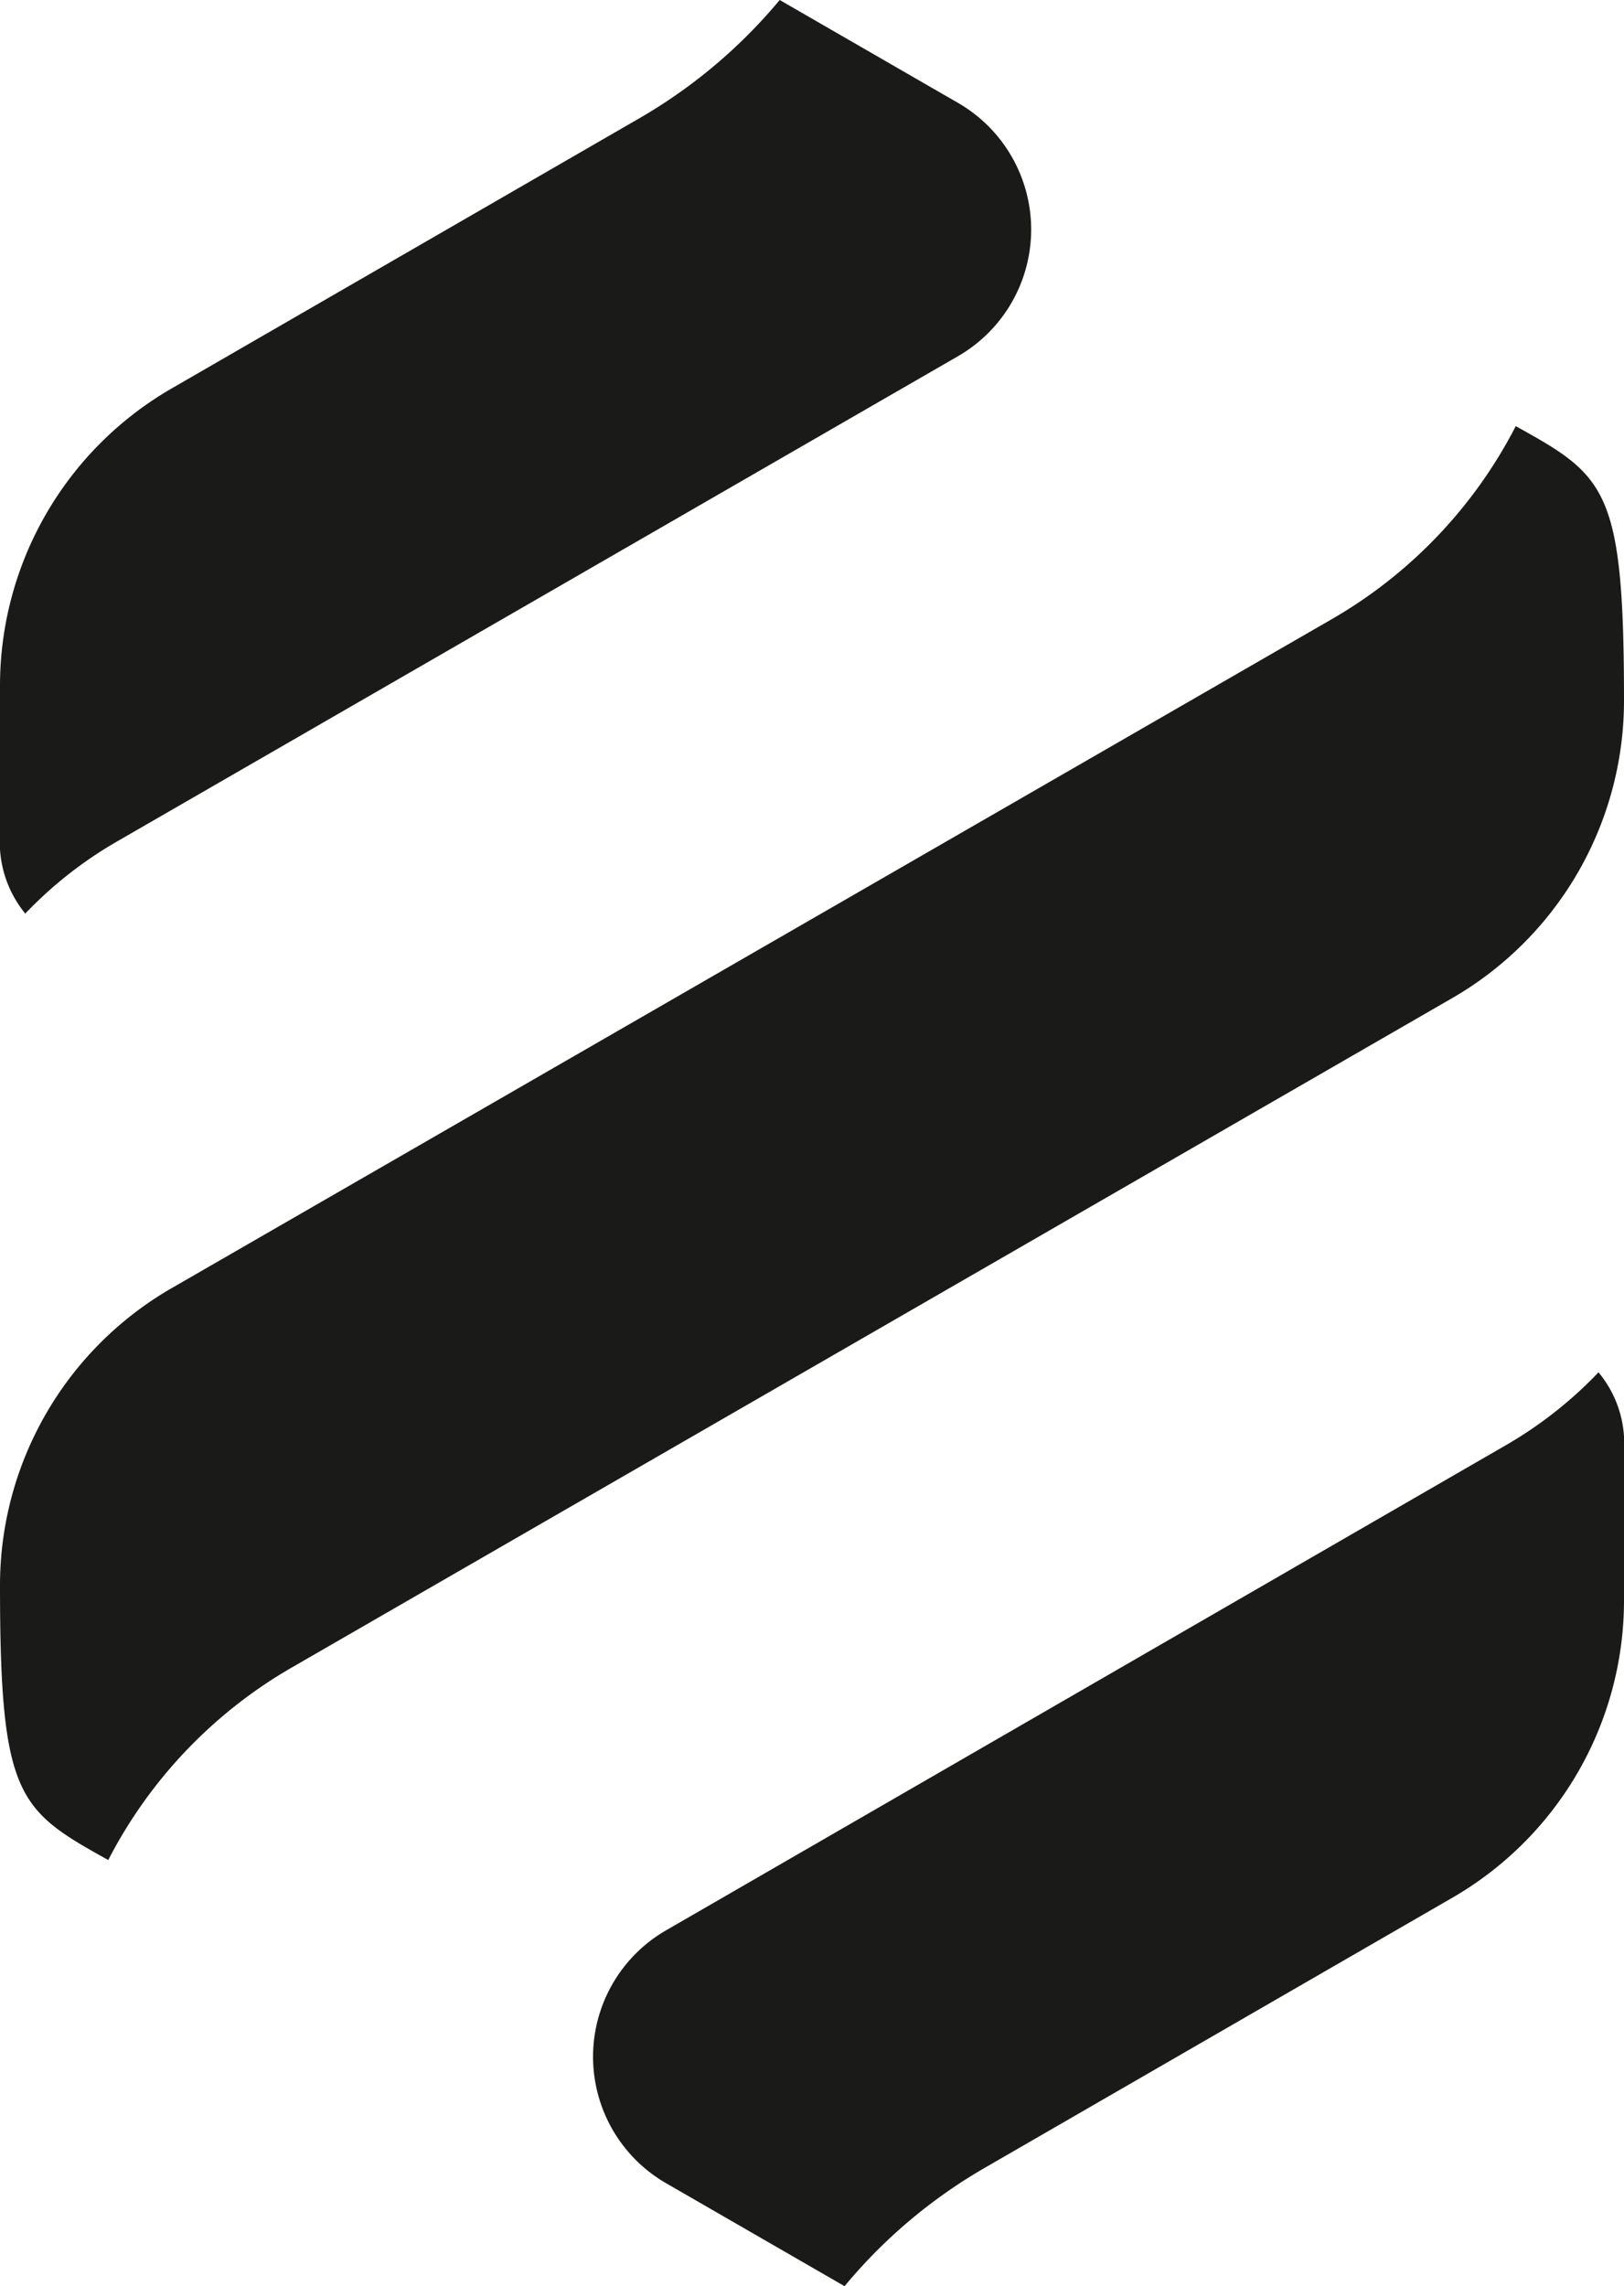
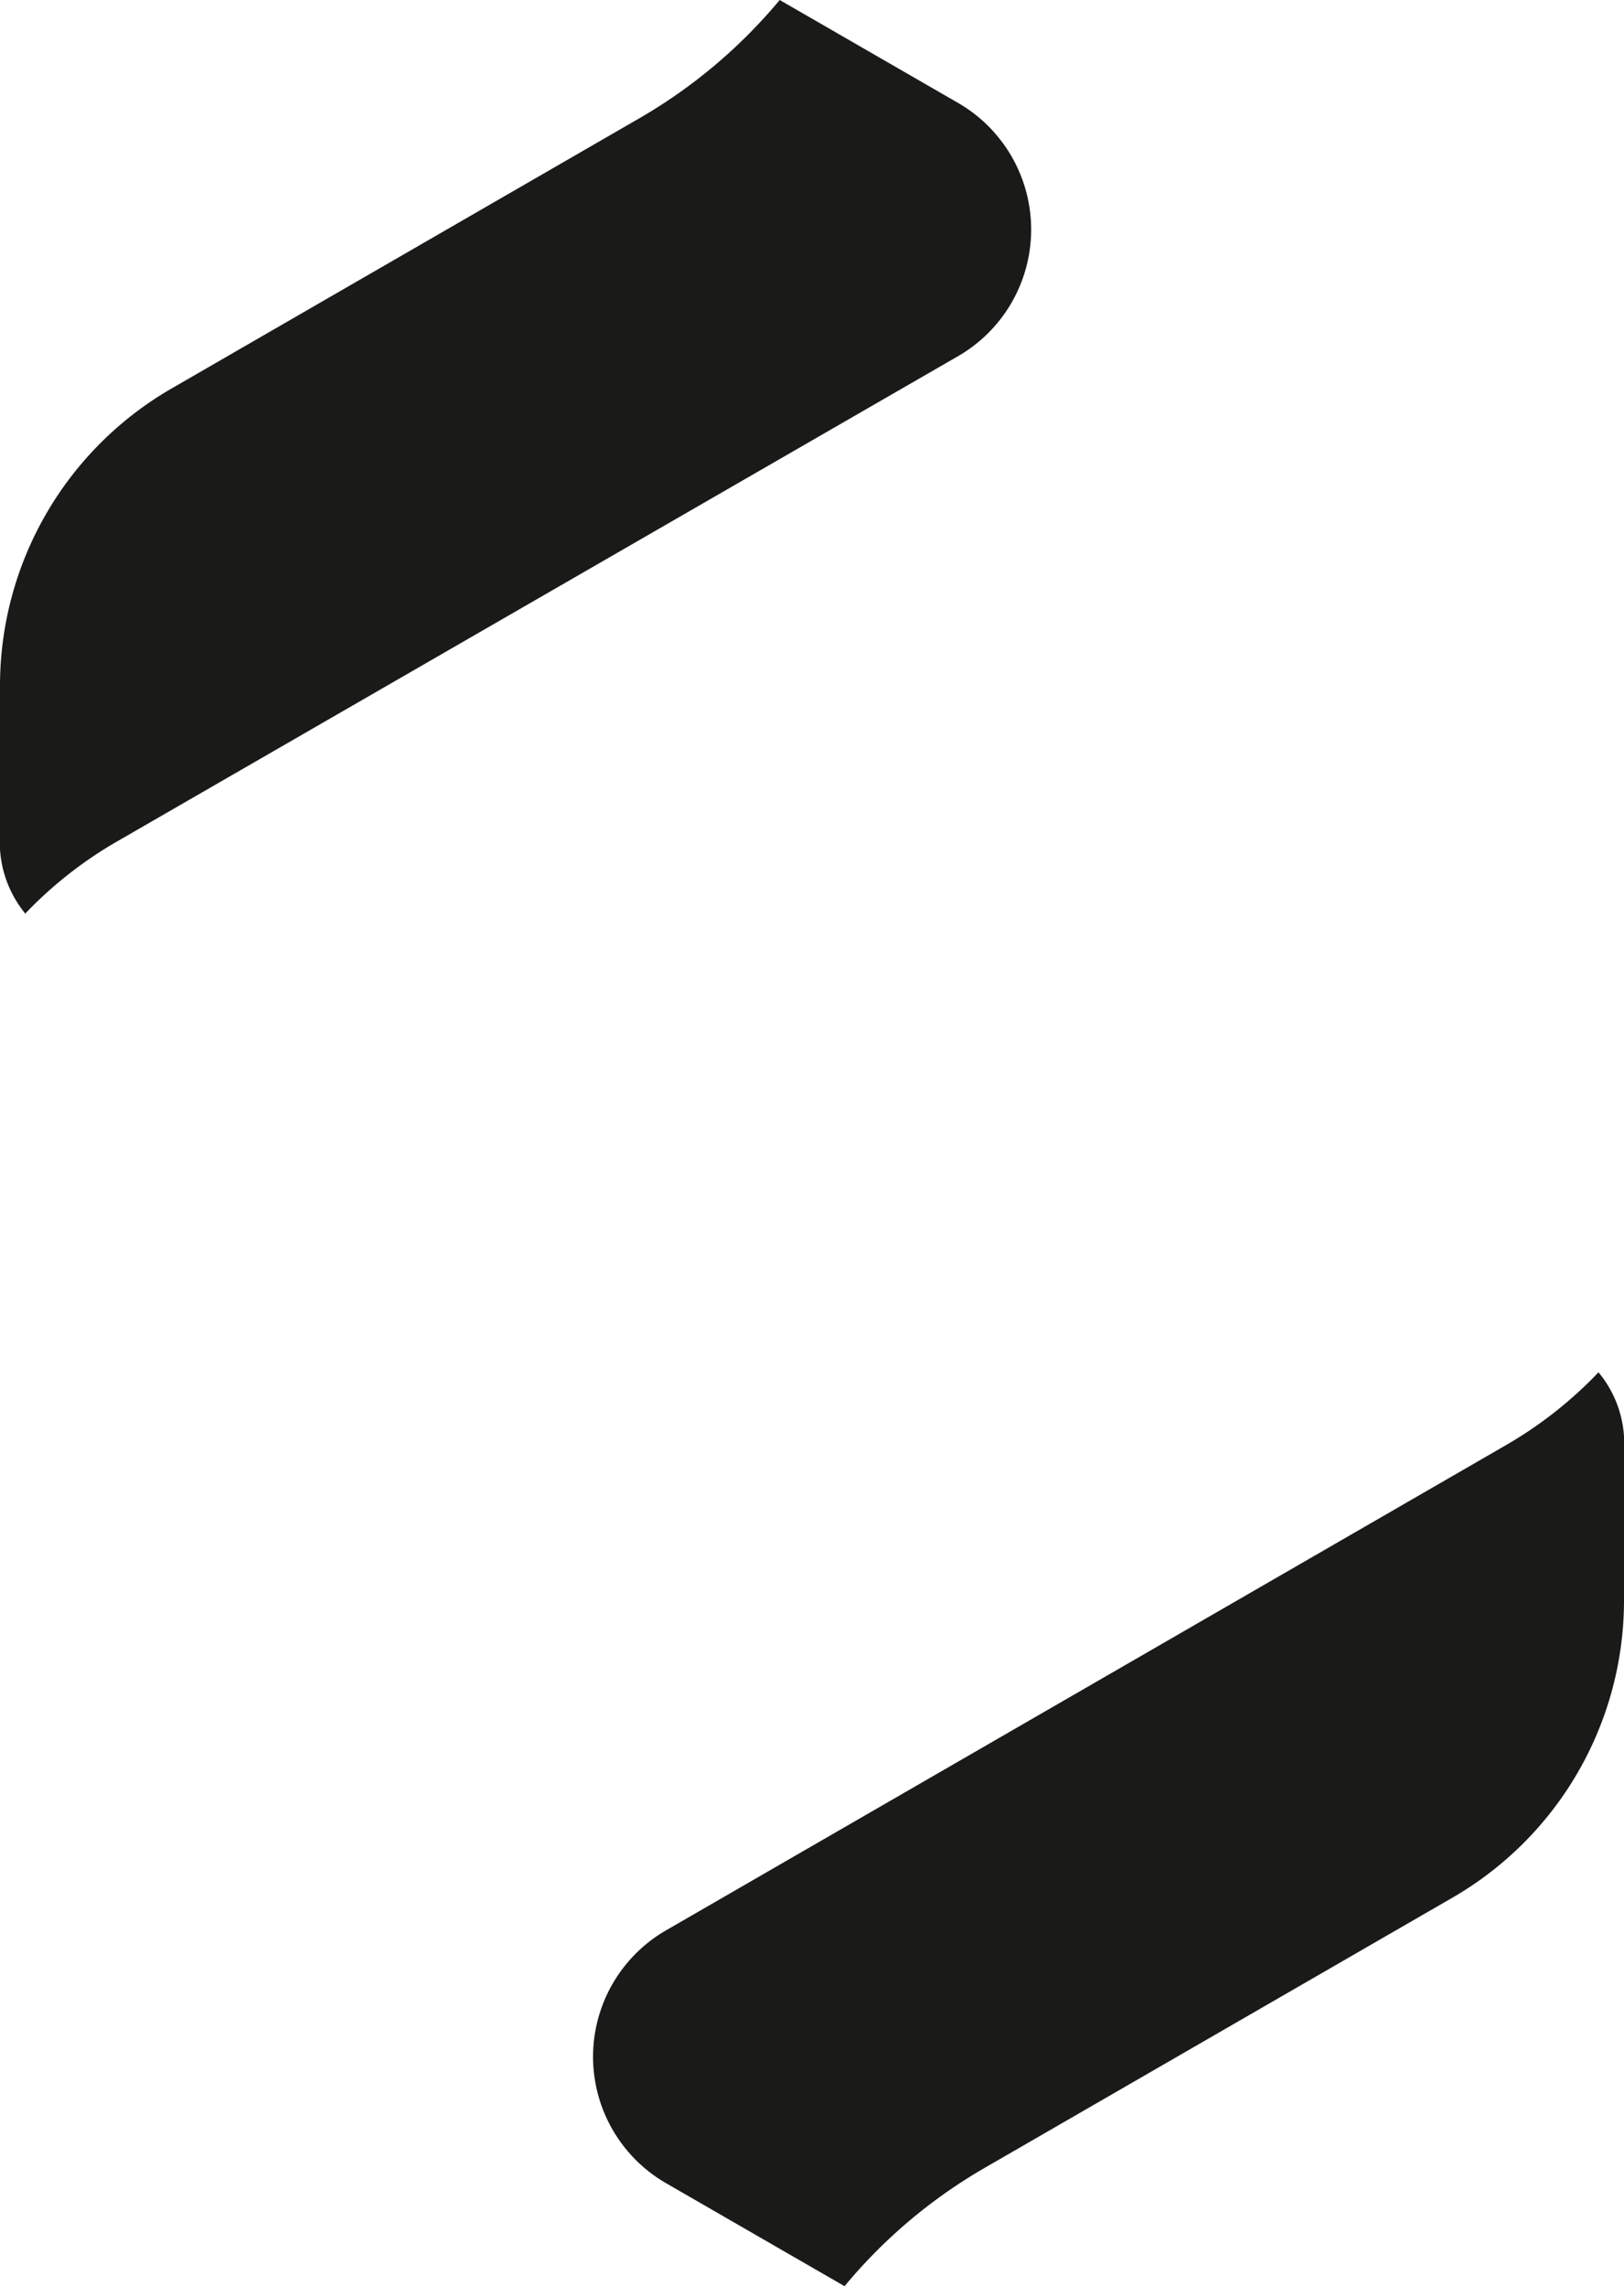
<svg xmlns="http://www.w3.org/2000/svg" viewBox="0 0 65.11 91.63">
  <defs>
    <style>.cls-1{fill:#1a1a18;}</style>
  </defs>
  <g id="Ebene_2" data-name="Ebene 2">
    <g id="Ebene_1-2" data-name="Ebene 1">
-       <path class="cls-1" d="M58.23,40a13.77,13.77,0,0,0,6.88-11.92c0-8.5-.73-9-4.34-11a18.93,18.93,0,0,1-7.33,7.71L6.88,51.63A13.75,13.75,0,0,0,0,63.55c0,8.49.74,9,4.34,11a18.91,18.91,0,0,1,7.33-7.7Z" />
      <path class="cls-1" d="M1,36.63a16.39,16.39,0,0,1,3.72-2.92L38.42,14.27a5.86,5.86,0,0,0,0-10.14L31.26,0A21,21,0,0,1,25.6,4.76L6.88,15.57A13.76,13.76,0,0,0,0,27.49v6a4.5,4.5,0,0,0,1,3.11" />
      <path class="cls-1" d="M64.09,55a16.56,16.56,0,0,1-3.71,2.92L26.7,77.37a5.85,5.85,0,0,0,0,10.13l7.16,4.13a20.84,20.84,0,0,1,5.65-4.76L58.23,76.06a13.76,13.76,0,0,0,6.88-11.92v-6a4.45,4.45,0,0,0-1-3.11" />
    </g>
  </g>
</svg>